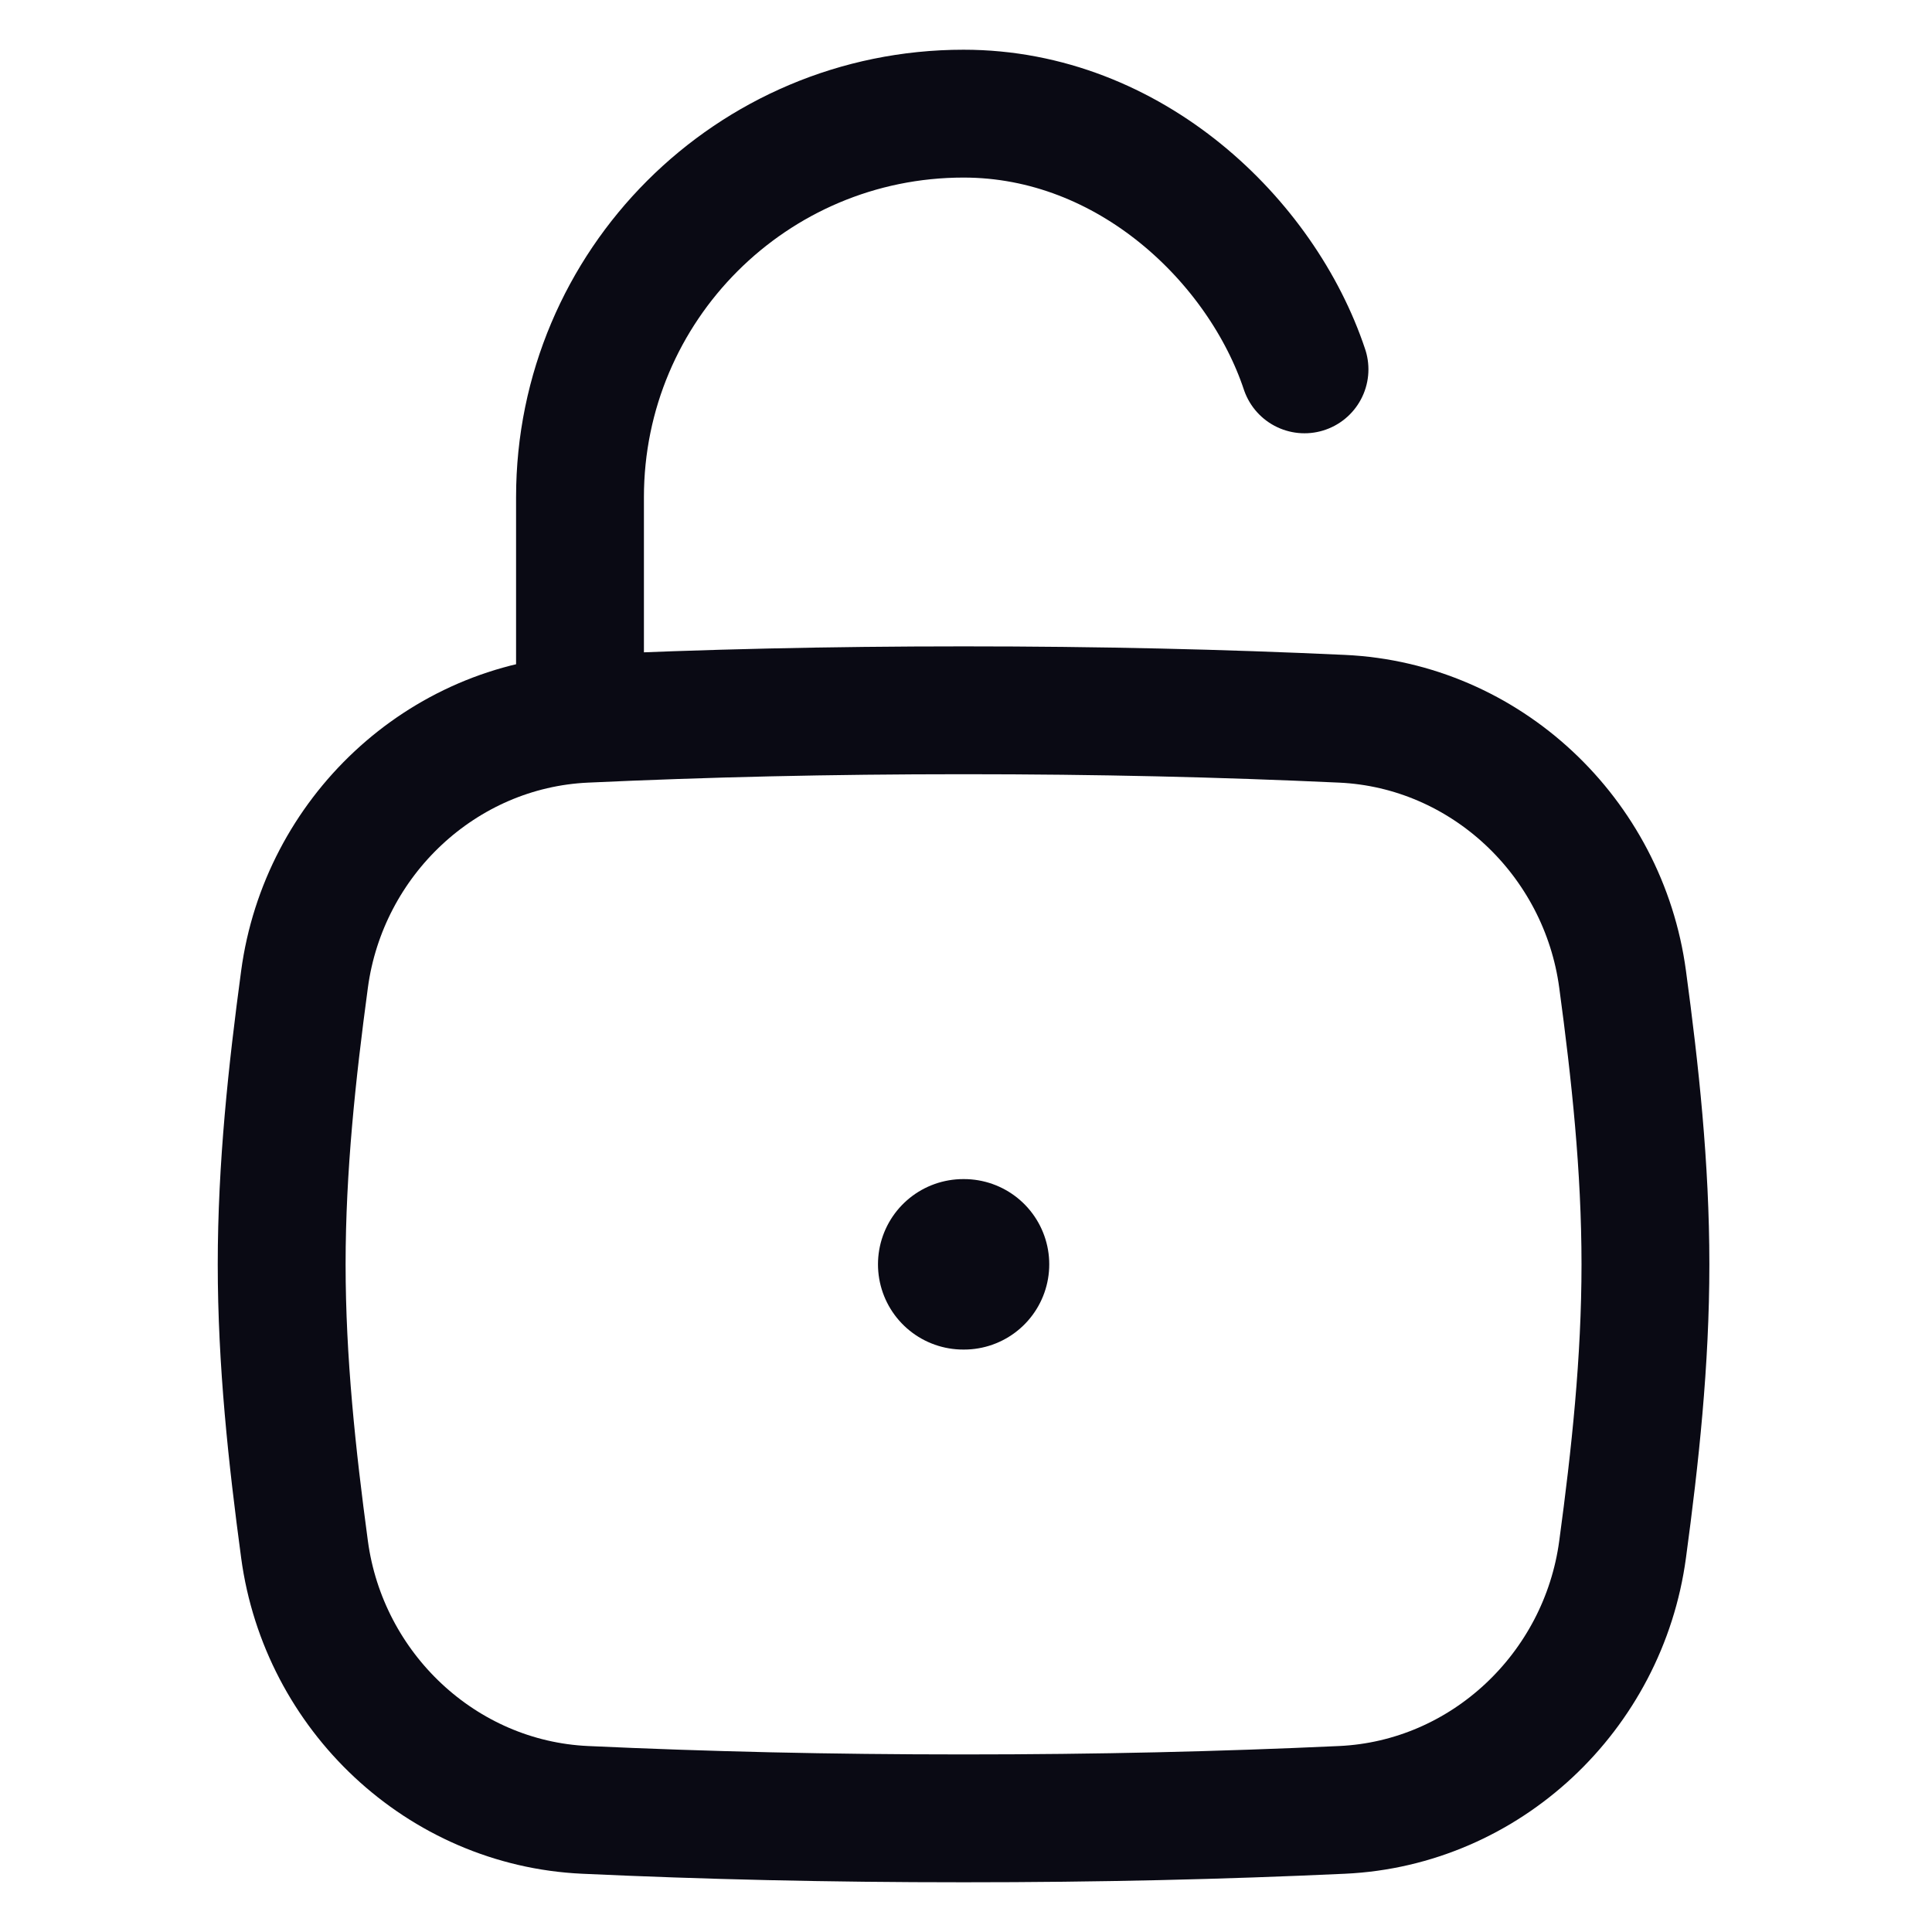
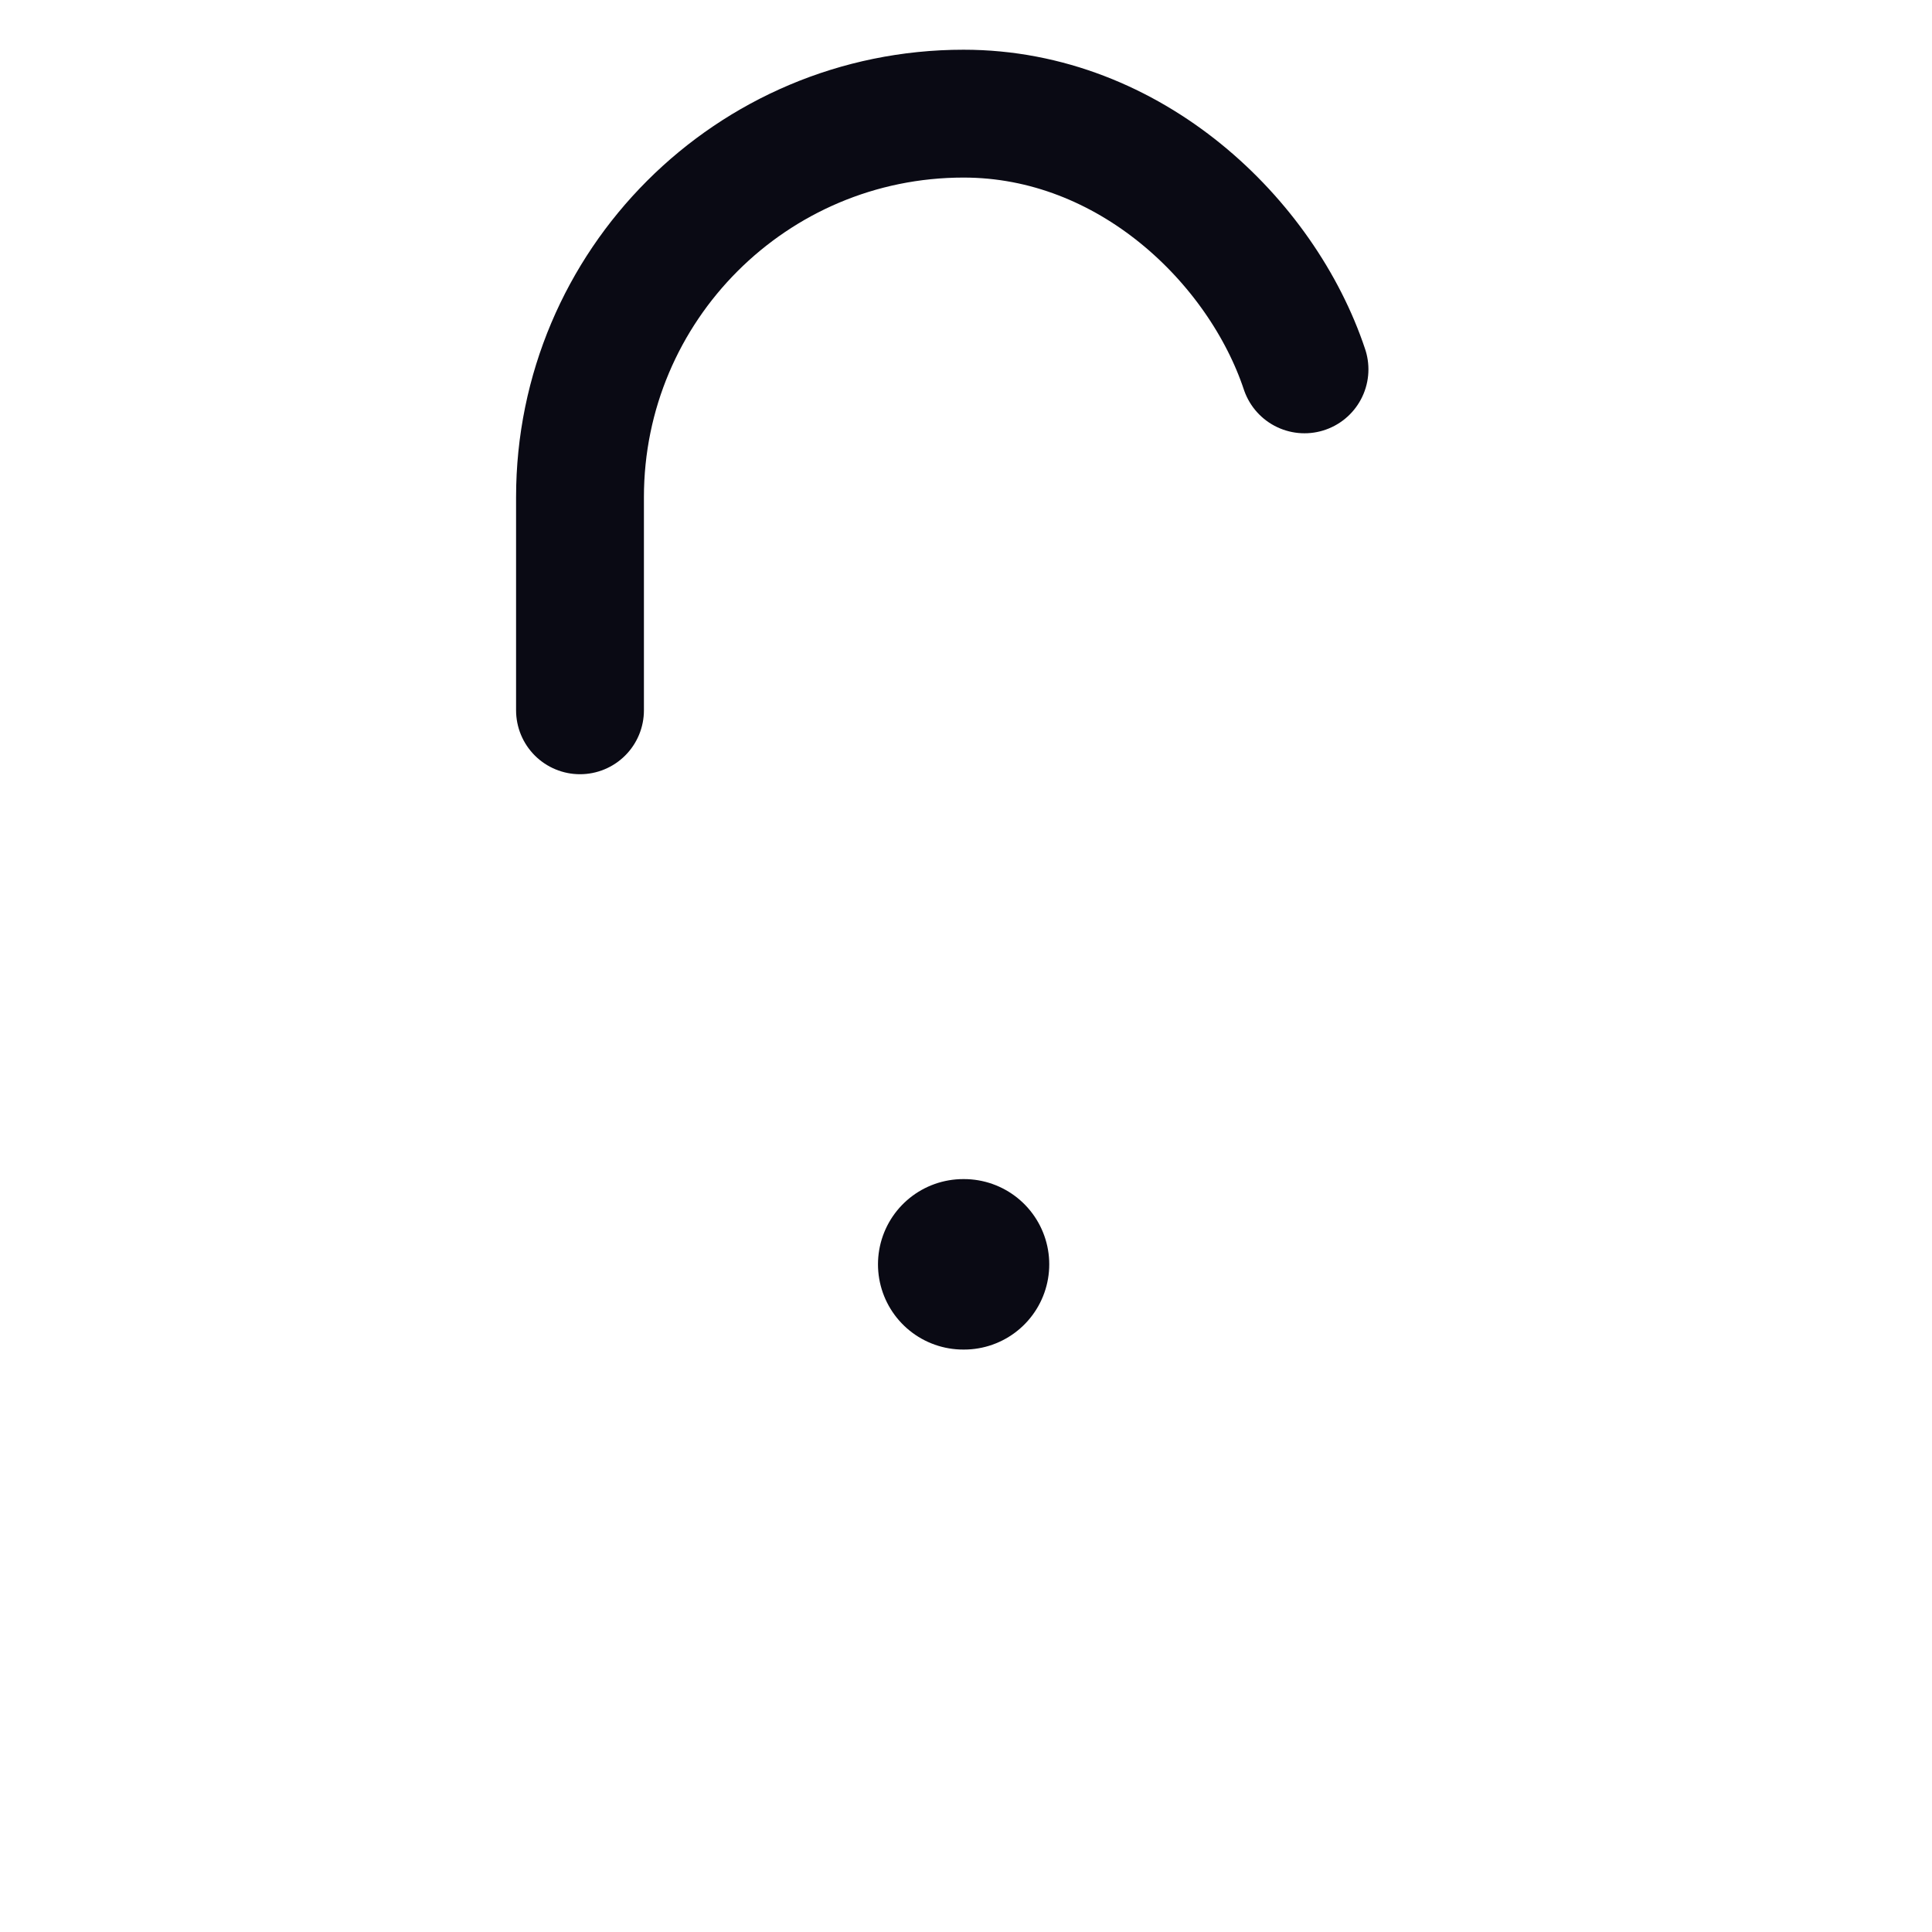
<svg xmlns="http://www.w3.org/2000/svg" width="30" height="30" viewBox="0 0 27 34" fill="none">
-   <path d="M1.859 27.267C2.196 29.773 4.271 31.735 6.797 31.851C8.921 31.949 11.08 32 13.457 32C15.834 32 17.993 31.949 20.117 31.851C22.643 31.735 24.718 29.773 25.055 27.267C25.276 25.632 25.457 23.956 25.457 22.25C25.457 20.544 25.276 18.868 25.055 17.233C24.718 14.727 22.643 12.765 20.117 12.649C17.993 12.551 15.834 12.5 13.457 12.5C11.08 12.5 8.921 12.551 6.797 12.649C4.271 12.765 2.196 14.727 1.859 17.233C1.639 18.868 1.457 20.544 1.457 22.25C1.457 23.956 1.639 25.632 1.859 27.267Z" stroke="#0A0A14" stroke-width="2.25" />
  <path d="M6.707 12.5V8.75C6.707 5.022 9.729 2 13.457 2C16.396 2 18.707 4.25 19.457 6.5" stroke="#0A0A14" stroke-width="2.25" stroke-linecap="round" stroke-linejoin="round" />
  <path d="M13.451 22.25H13.465" stroke="#0A0A14" stroke-width="3" stroke-linecap="round" stroke-linejoin="round" />
</svg>